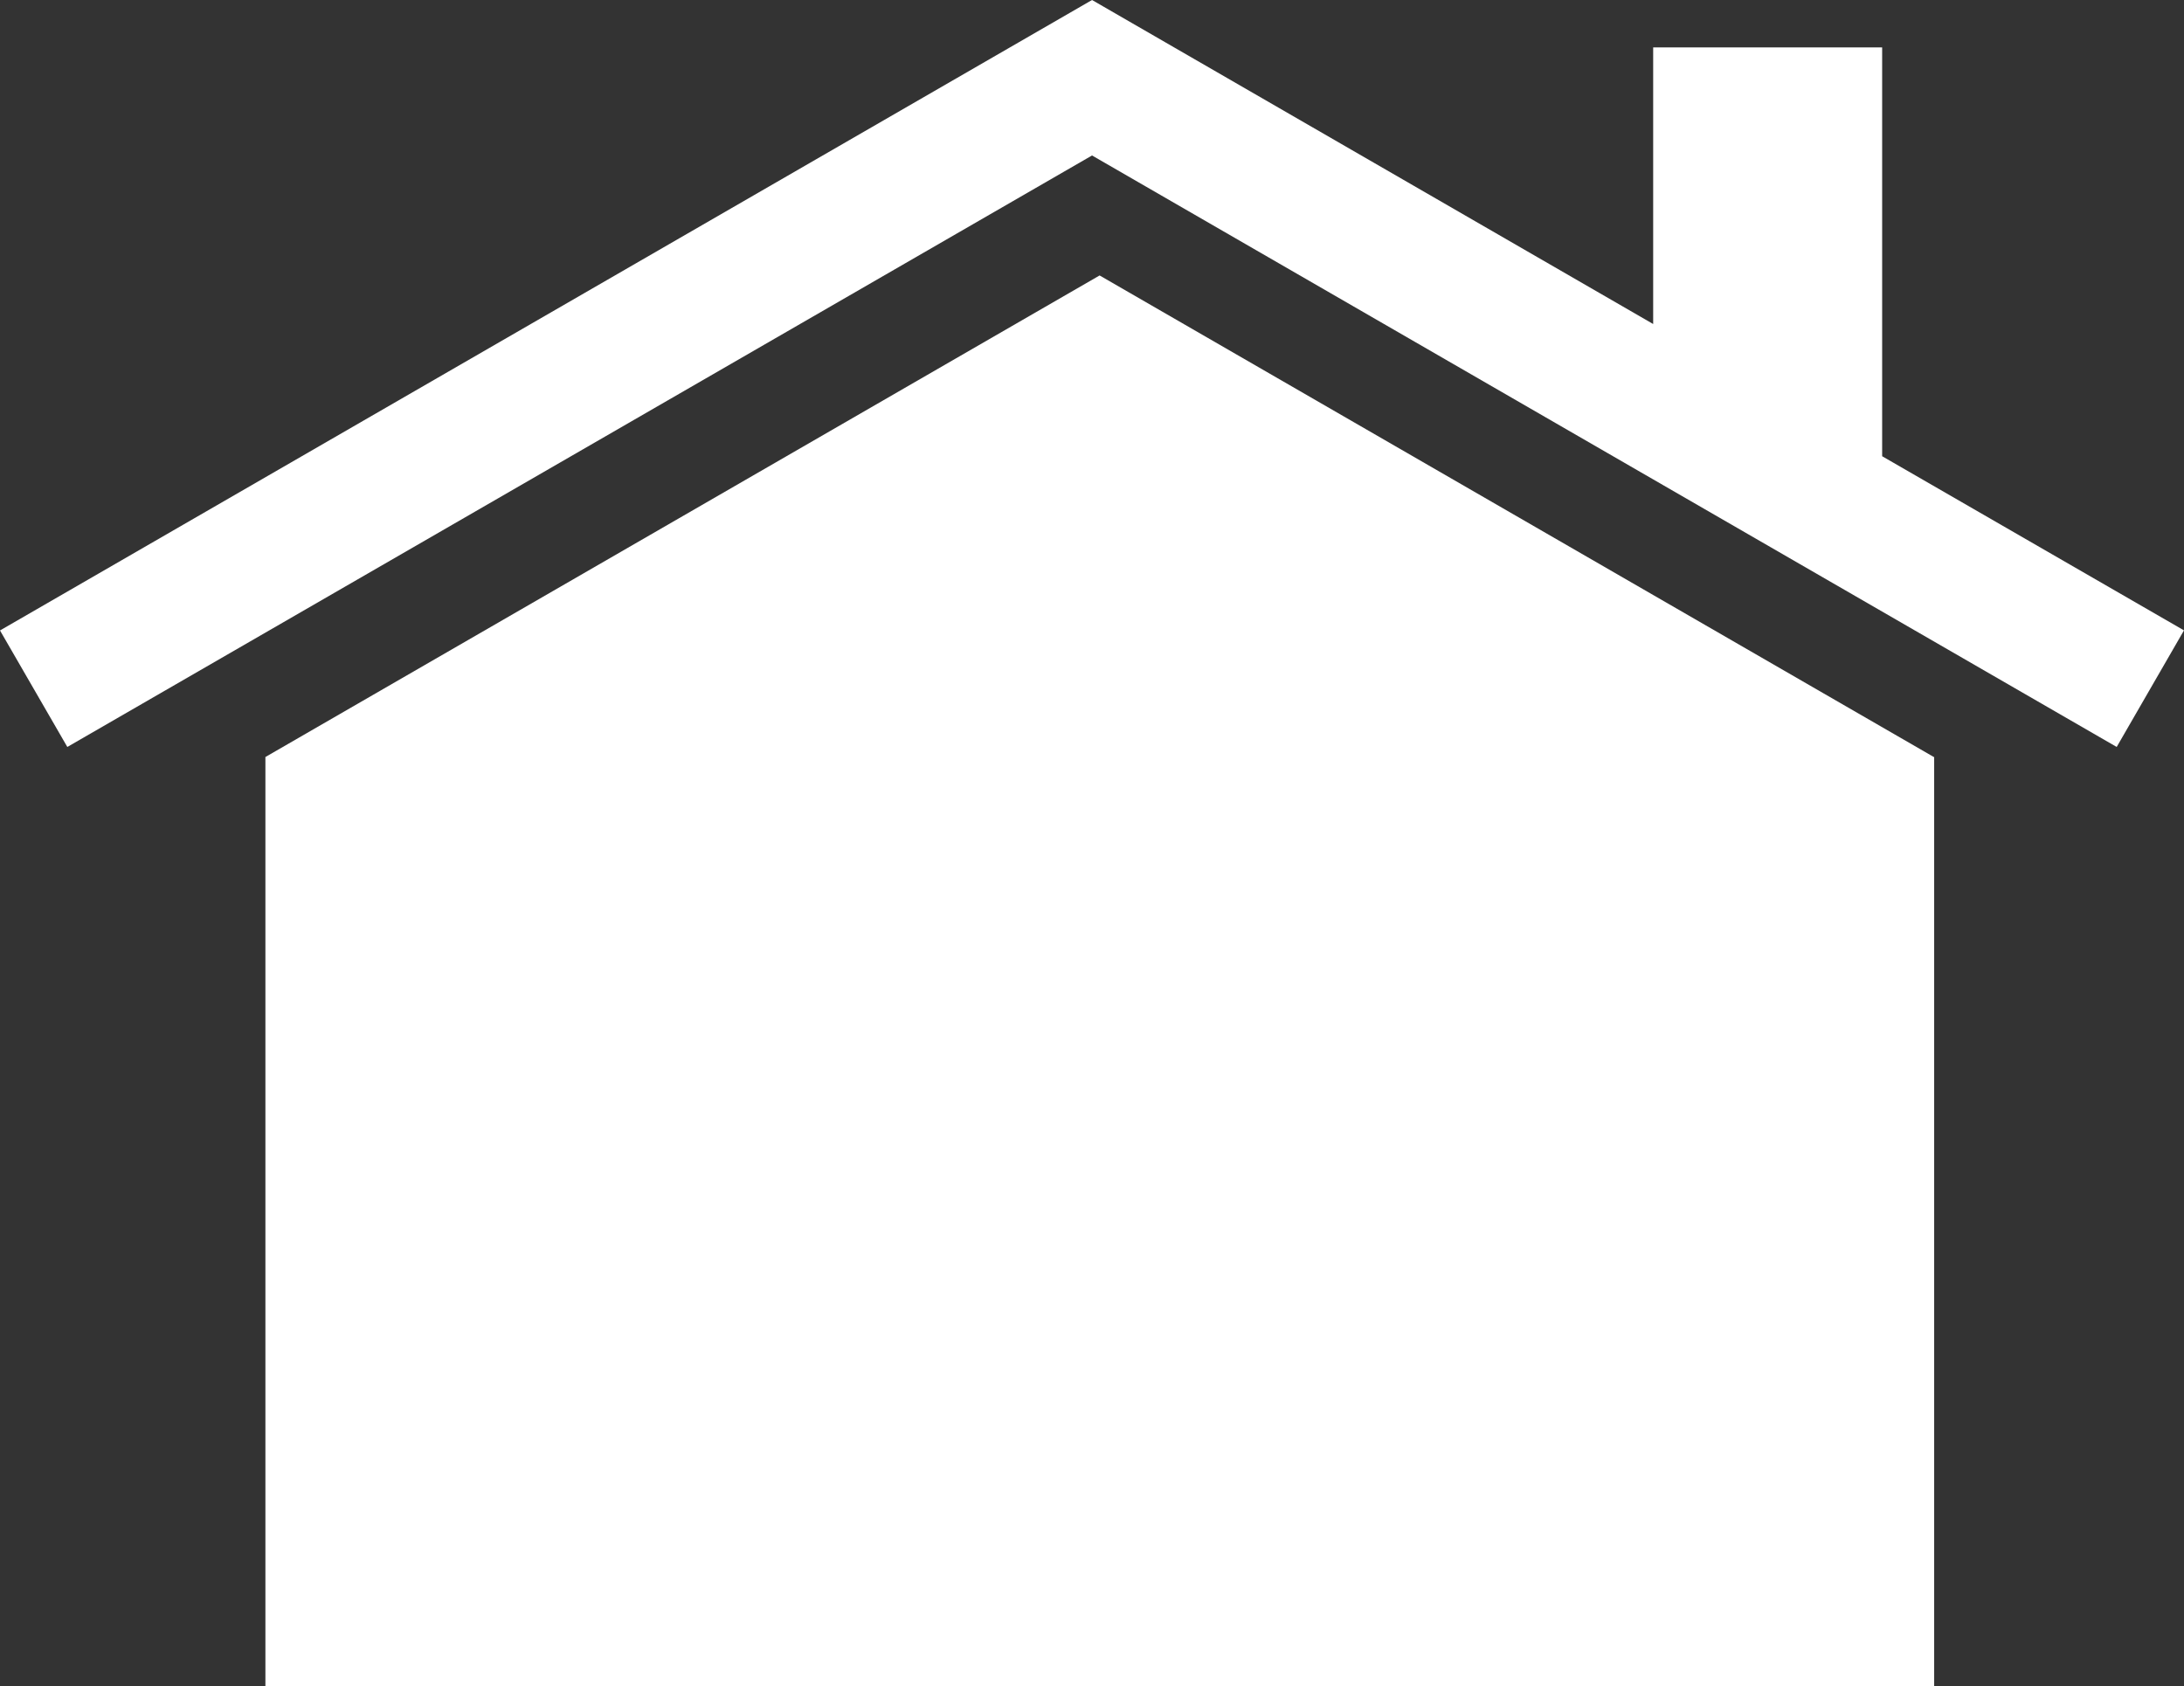
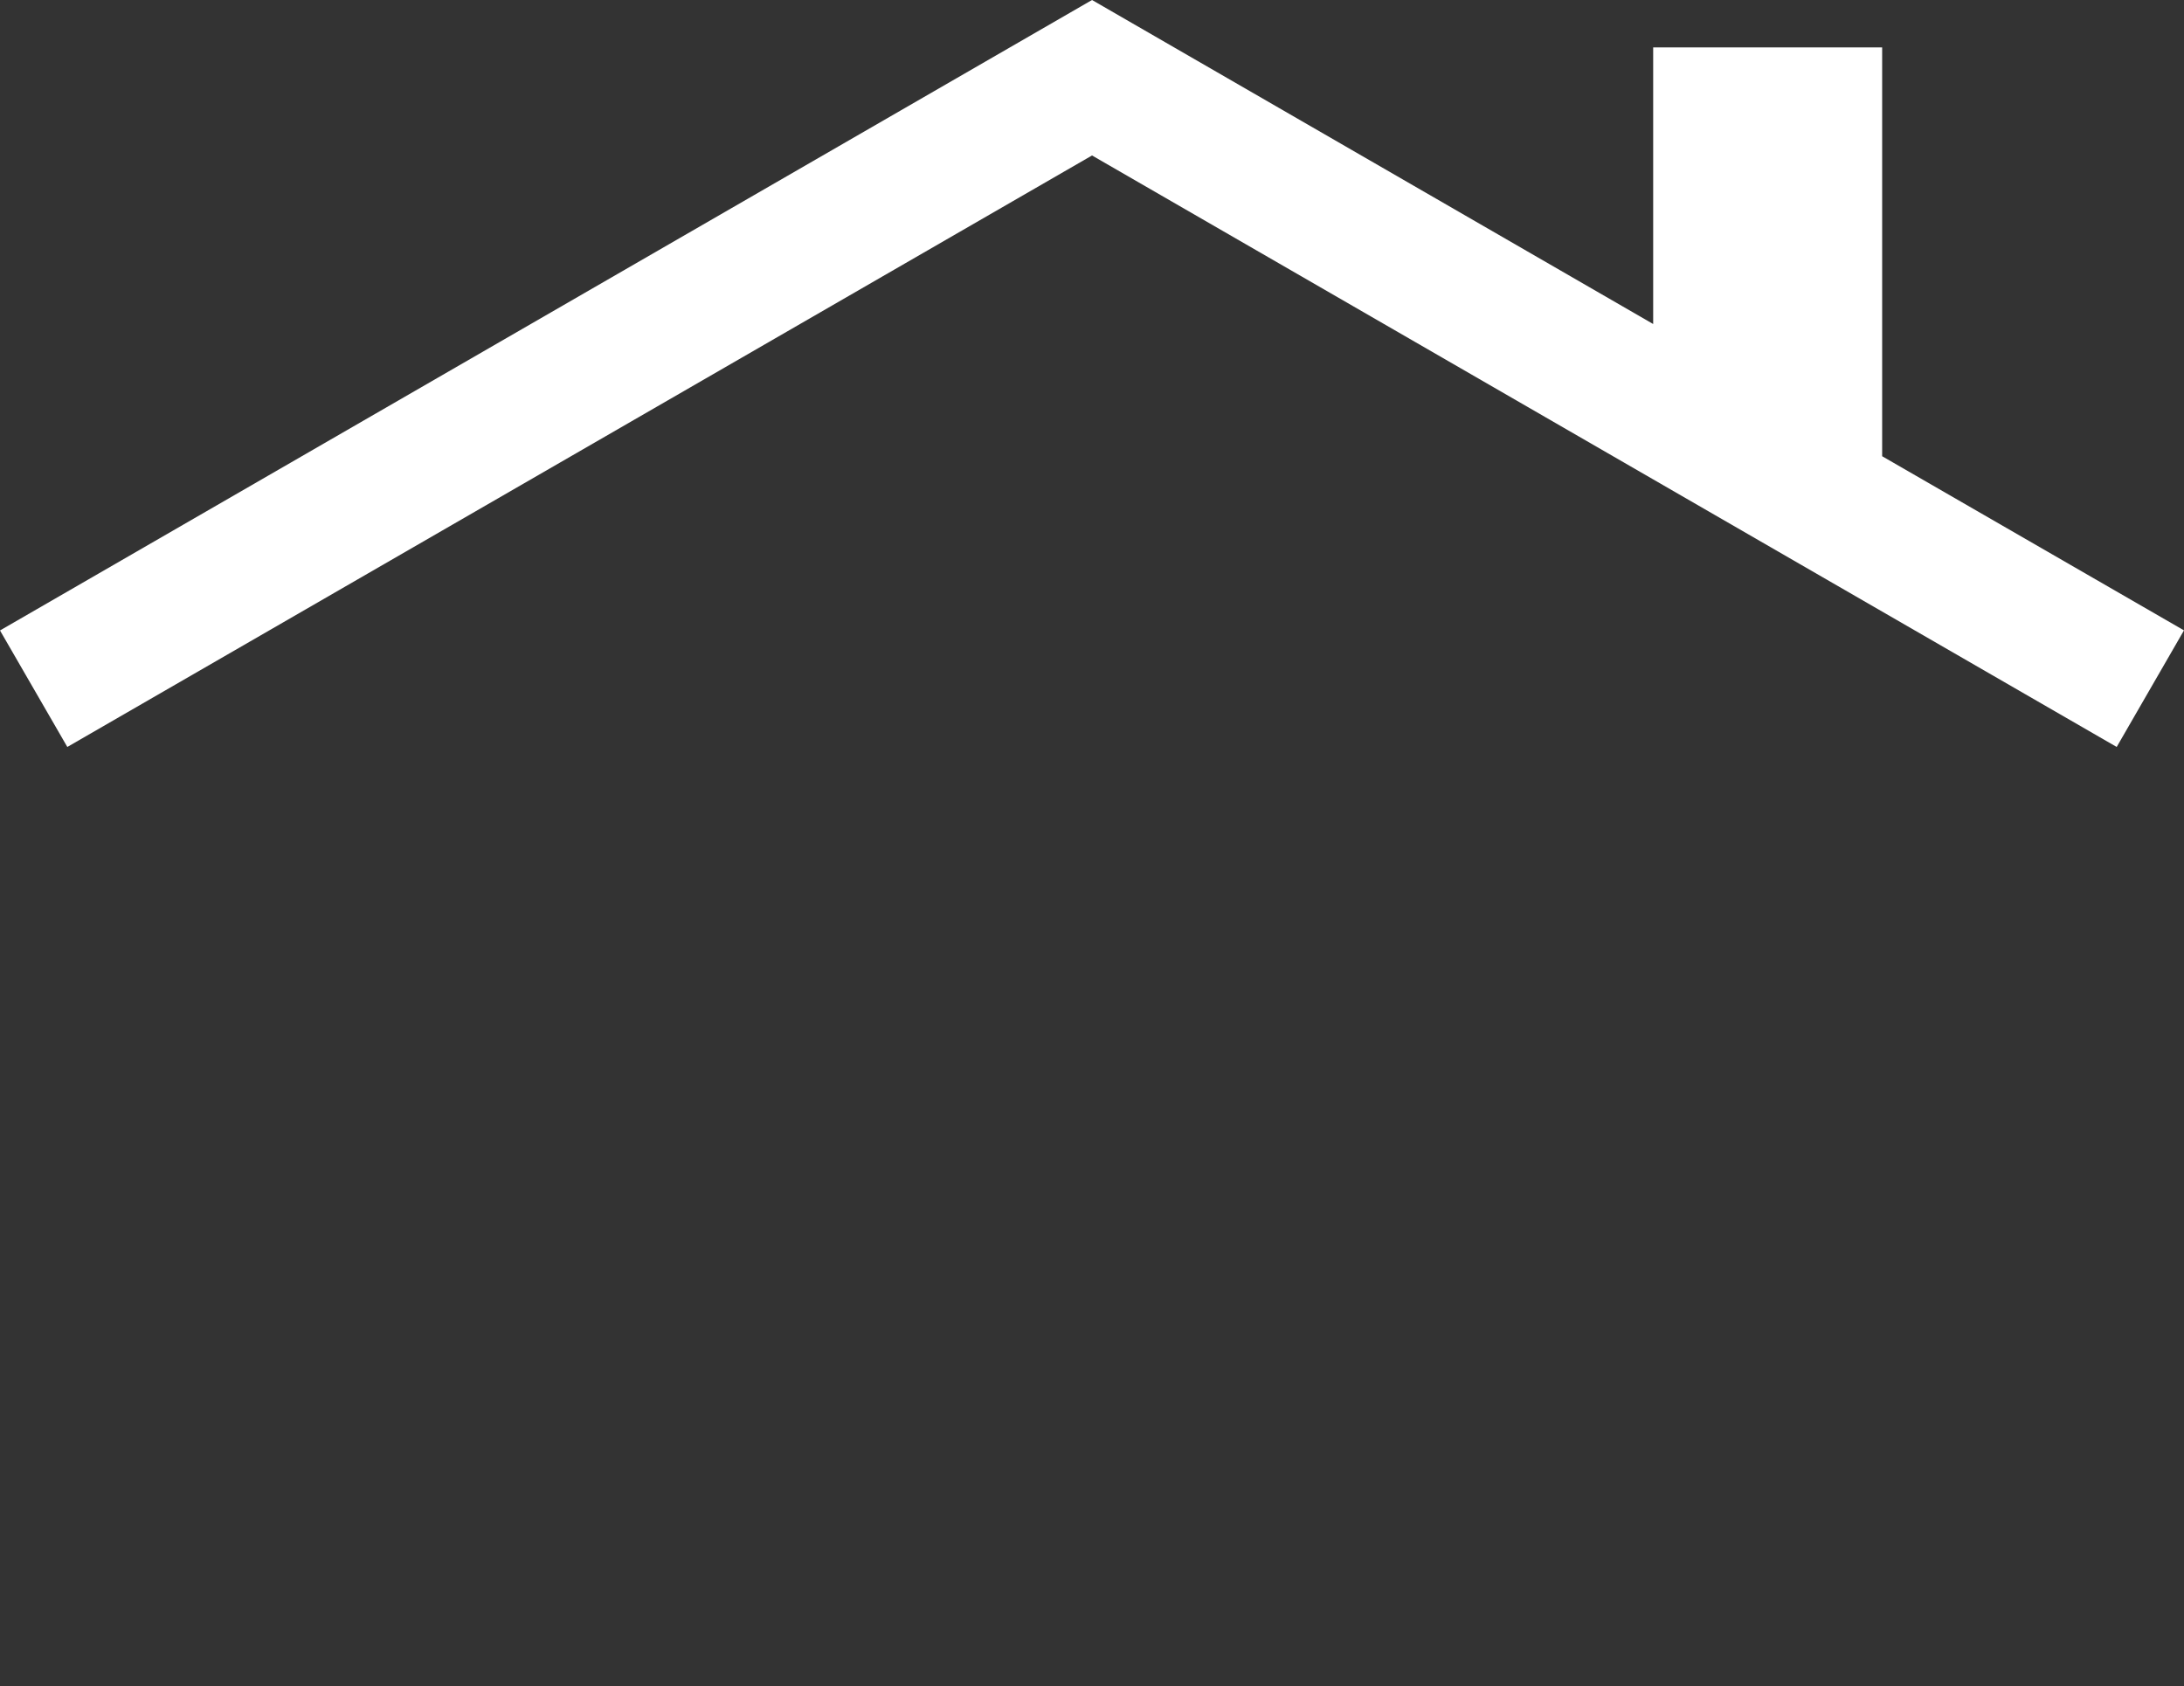
<svg xmlns="http://www.w3.org/2000/svg" width="111.396" height="86" viewBox="0 0 111.396 86">
  <rect x="0" y="0" width="111.396" height="86" fill="#333333" stroke="none" />
  <g transform="translate(0)">
-     <path d="M15.741,40.9V88.287h85.116V40.9h-.017L58.29,16.337Z" transform="translate(-2.204 -2.287)" fill="#fff" />
    <path d="M55.7,0h0l0,0L0,32.158,3.434,38.1,55.7,7.93,107.963,38.1l3.432-5.947L96,23.271V2.419H84.321V16.527L55.7,0Z" fill="#fff" />
  </g>
</svg>